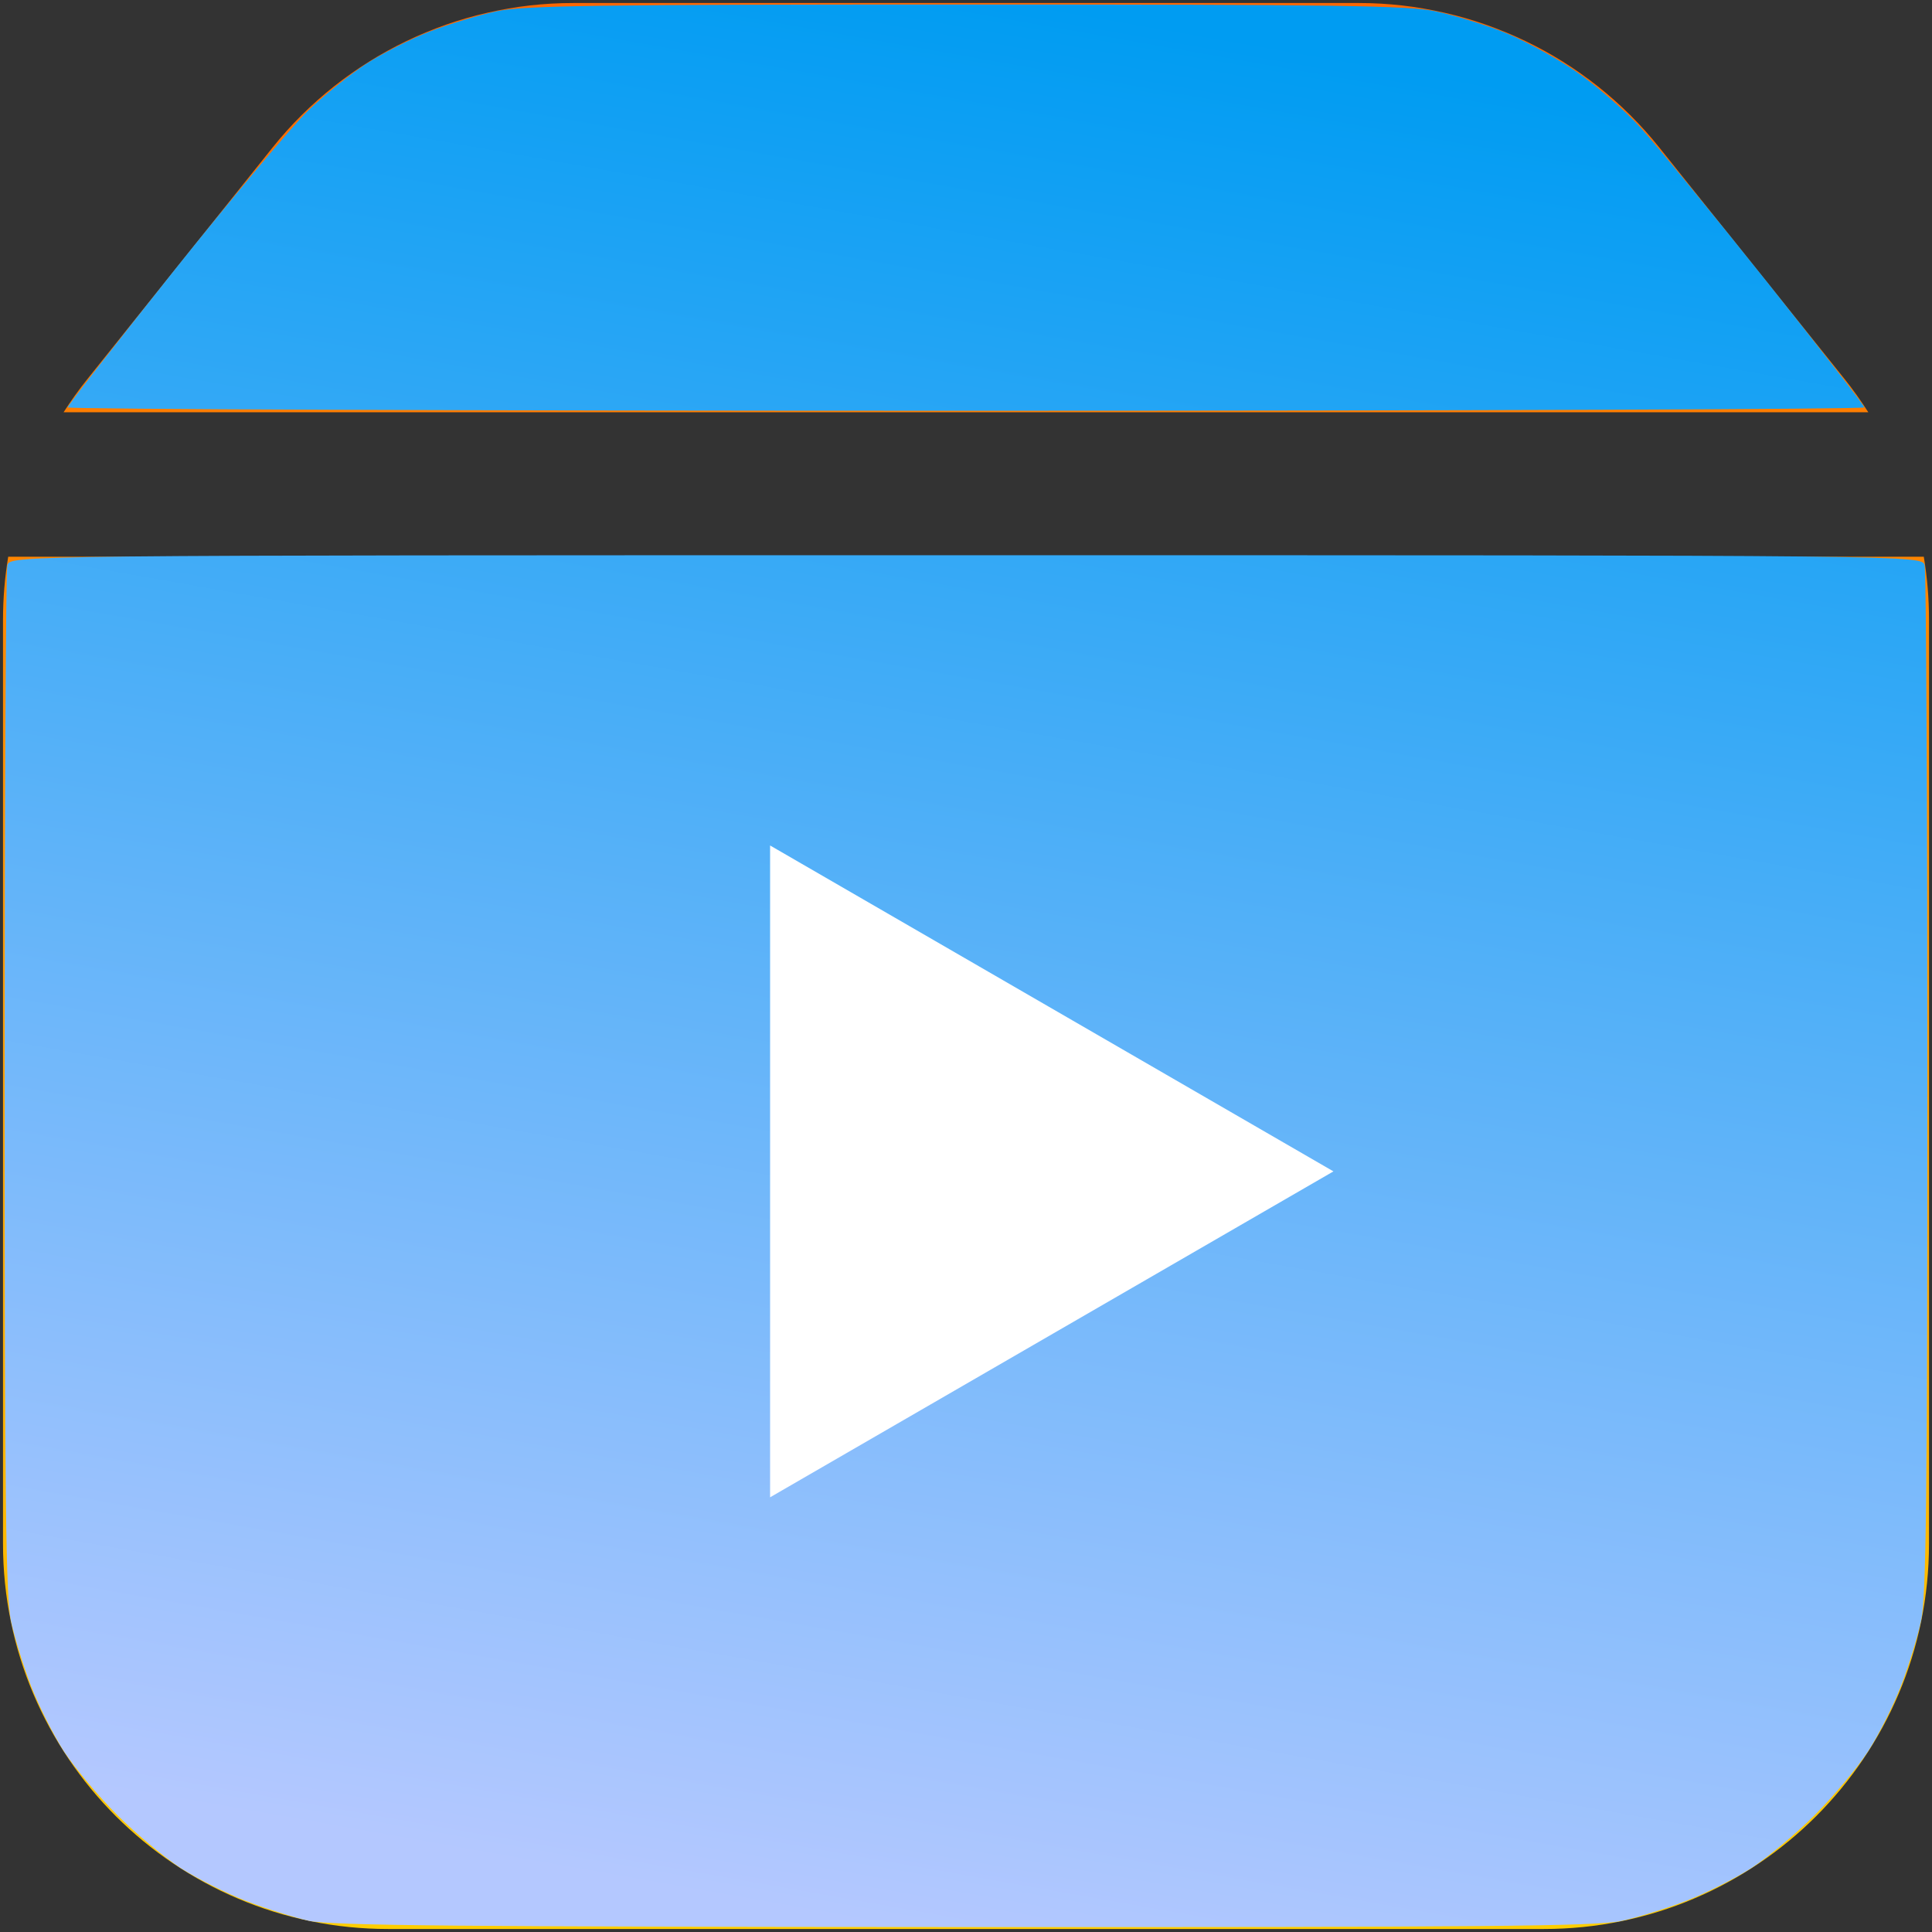
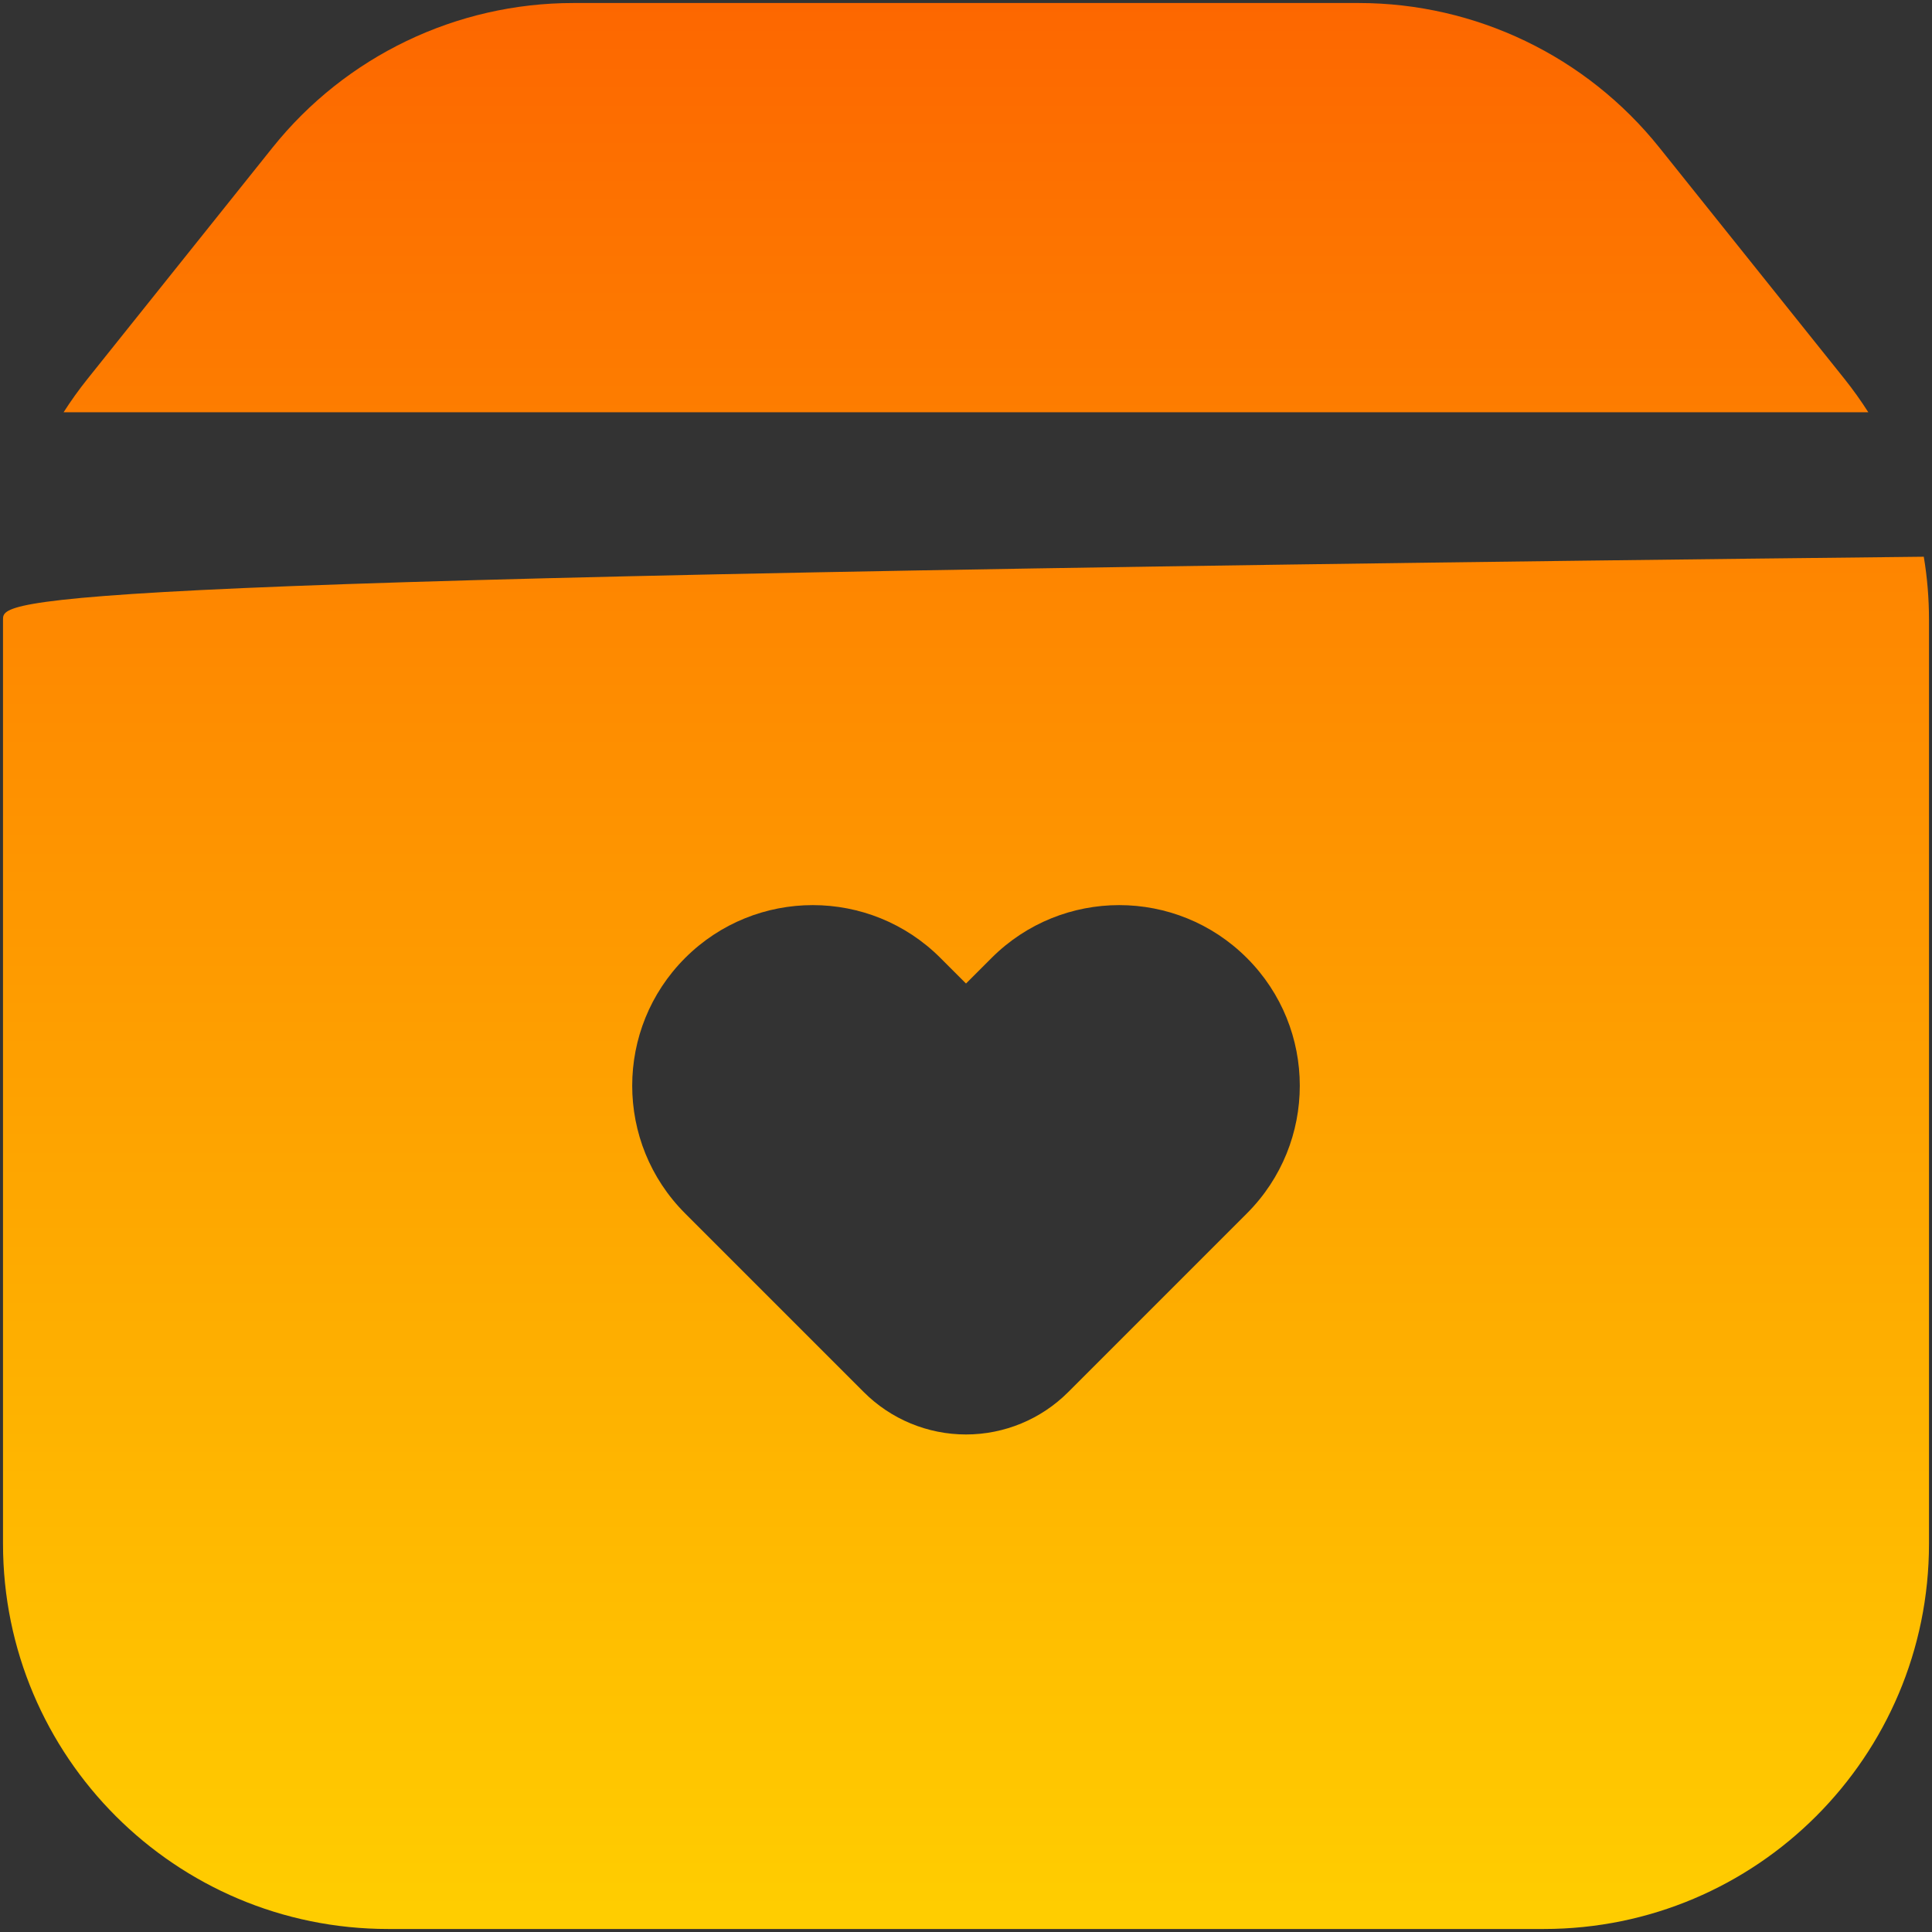
<svg xmlns="http://www.w3.org/2000/svg" width="428" height="428" viewBox="0 0 428 428">
  <rect x="0" y="0" width="428" height="428" fill="#333333" stroke="none" />
  <g id="new-logo">
    <linearGradient id="linearGradient1" x1="214" y1="0.667" x2="214" y2="427.333" gradientUnits="userSpaceOnUse">
      <stop offset="1e-05" stop-color="#fd6700" stop-opacity="1" />
      <stop offset="1" stop-color="#ffce00" stop-opacity="1" />
    </linearGradient>
-     <path id="path1" fill="url(#linearGradient1)" fill-rule="evenodd" stroke="none" d="M 427.333 342 L 427.333 137.264 C 427.333 132.571 426.949 127.92 426.181 123.333 L 1.819 123.333 C 1.054 127.938 0.669 132.597 0.667 137.264 L 0.667 342 C 0.667 389.128 38.872 427.333 86 427.333 L 342 427.333 C 389.128 427.333 427.333 389.128 427.333 342 Z M 14.085 91.333 L 413.893 91.333 C 412.268 88.782 410.509 86.318 408.624 83.952 L 367.6 32.688 C 351.412 12.456 326.908 0.675 300.997 0.667 L 127.024 0.667 C 101.098 0.662 76.576 12.444 60.379 32.688 L 19.376 83.952 C 17.483 86.317 15.717 88.781 14.085 91.333 Z M 219.653 212.229 L 214 217.883 L 208.347 212.229 C 192.724 196.606 167.394 196.606 151.771 212.229 C 136.148 227.852 136.148 253.182 151.771 268.805 L 191.365 308.4 C 197.367 314.406 205.51 317.78 214 317.78 C 222.49 317.78 230.633 314.406 236.635 308.4 L 276.229 268.805 C 291.852 253.182 291.852 227.852 276.229 212.229 C 260.606 196.606 235.276 196.606 219.653 212.229 Z" />
+     <path id="path1" fill="url(#linearGradient1)" fill-rule="evenodd" stroke="none" d="M 427.333 342 L 427.333 137.264 C 427.333 132.571 426.949 127.92 426.181 123.333 C 1.054 127.938 0.669 132.597 0.667 137.264 L 0.667 342 C 0.667 389.128 38.872 427.333 86 427.333 L 342 427.333 C 389.128 427.333 427.333 389.128 427.333 342 Z M 14.085 91.333 L 413.893 91.333 C 412.268 88.782 410.509 86.318 408.624 83.952 L 367.6 32.688 C 351.412 12.456 326.908 0.675 300.997 0.667 L 127.024 0.667 C 101.098 0.662 76.576 12.444 60.379 32.688 L 19.376 83.952 C 17.483 86.317 15.717 88.781 14.085 91.333 Z M 219.653 212.229 L 214 217.883 L 208.347 212.229 C 192.724 196.606 167.394 196.606 151.771 212.229 C 136.148 227.852 136.148 253.182 151.771 268.805 L 191.365 308.4 C 197.367 314.406 205.51 317.78 214 317.78 C 222.49 317.78 230.633 314.406 236.635 308.4 L 276.229 268.805 C 291.852 253.182 291.852 227.852 276.229 212.229 C 260.606 196.606 235.276 196.606 219.653 212.229 Z" />
    <linearGradient id="linearGradient2" x1="177.018" y1="423.674" x2="250.982" y2="4.235" gradientUnits="userSpaceOnUse">
      <stop offset="1e-05" stop-color="#b4c8ff" stop-opacity="1" />
      <stop offset="1" stop-color="#009cf2" stop-opacity="1" />
    </linearGradient>
-     <path id="-" fill="url(#linearGradient2)" fill-rule="evenodd" stroke="none" d="M 213.5 426.903 C 102.863 426.854 73.276 426.574 68.5 425.532 C 65.2 424.812 58.9 422.83 54.5 421.127 C 50.1 419.424 43.575 416.137 40 413.821 C 36.425 411.505 30.1 406.211 25.945 402.055 C 21.789 397.9 16.495 391.575 14.179 388 C 11.863 384.425 8.581 377.911 6.885 373.524 C 5.189 369.138 3.179 362.613 2.418 359.024 C 1.287 353.691 1.034 331.957 1.031 240 C 1.029 178.125 1.299 126.488 1.63 125.25 C 2.233 123 2.233 123 214 123 C 425.767 123 425.767 123 426.37 125.25 C 426.701 126.488 426.971 178.125 426.969 240 C 426.966 331.957 426.713 353.691 425.582 359.024 C 424.821 362.613 422.811 369.138 421.115 373.524 C 419.419 377.911 416.136 384.425 413.821 388 C 411.505 391.575 406.211 397.9 402.055 402.055 C 397.9 406.211 391.575 411.505 388 413.821 C 384.425 416.137 377.911 419.419 373.524 421.115 C 369.138 422.811 362.613 424.821 359.024 425.582 C 353.64 426.724 328.208 426.954 213.5 426.903 Z M 214 91 C 104.55 91 15 90.662 15.001 90.25 C 15.002 89.838 25.585 76.225 38.518 60 C 51.452 43.775 64.845 27.792 68.28 24.483 C 71.716 21.174 77.445 16.554 81.013 14.218 C 84.581 11.881 90.991 8.619 95.258 6.969 C 99.524 5.319 106.191 3.301 110.073 2.485 C 116.035 1.231 132.174 1 214 1 C 296.06 1 311.954 1.228 317.965 2.493 C 321.868 3.314 328.535 5.334 332.781 6.983 C 337.026 8.631 344.229 12.513 348.788 15.609 C 353.346 18.705 359.976 24.447 363.521 28.369 C 367.065 32.291 379.647 47.65 391.481 62.5 C 403.315 77.35 412.998 89.838 412.999 90.25 C 413 90.662 323.45 91 214 91 Z" />
-     <path id="path2" fill="#ffffff" stroke="none" d="M 170.6 331.7 L 170.6 187.3 L 295.4 259.5 L 170.6 331.7 Z" />
  </g>
</svg>